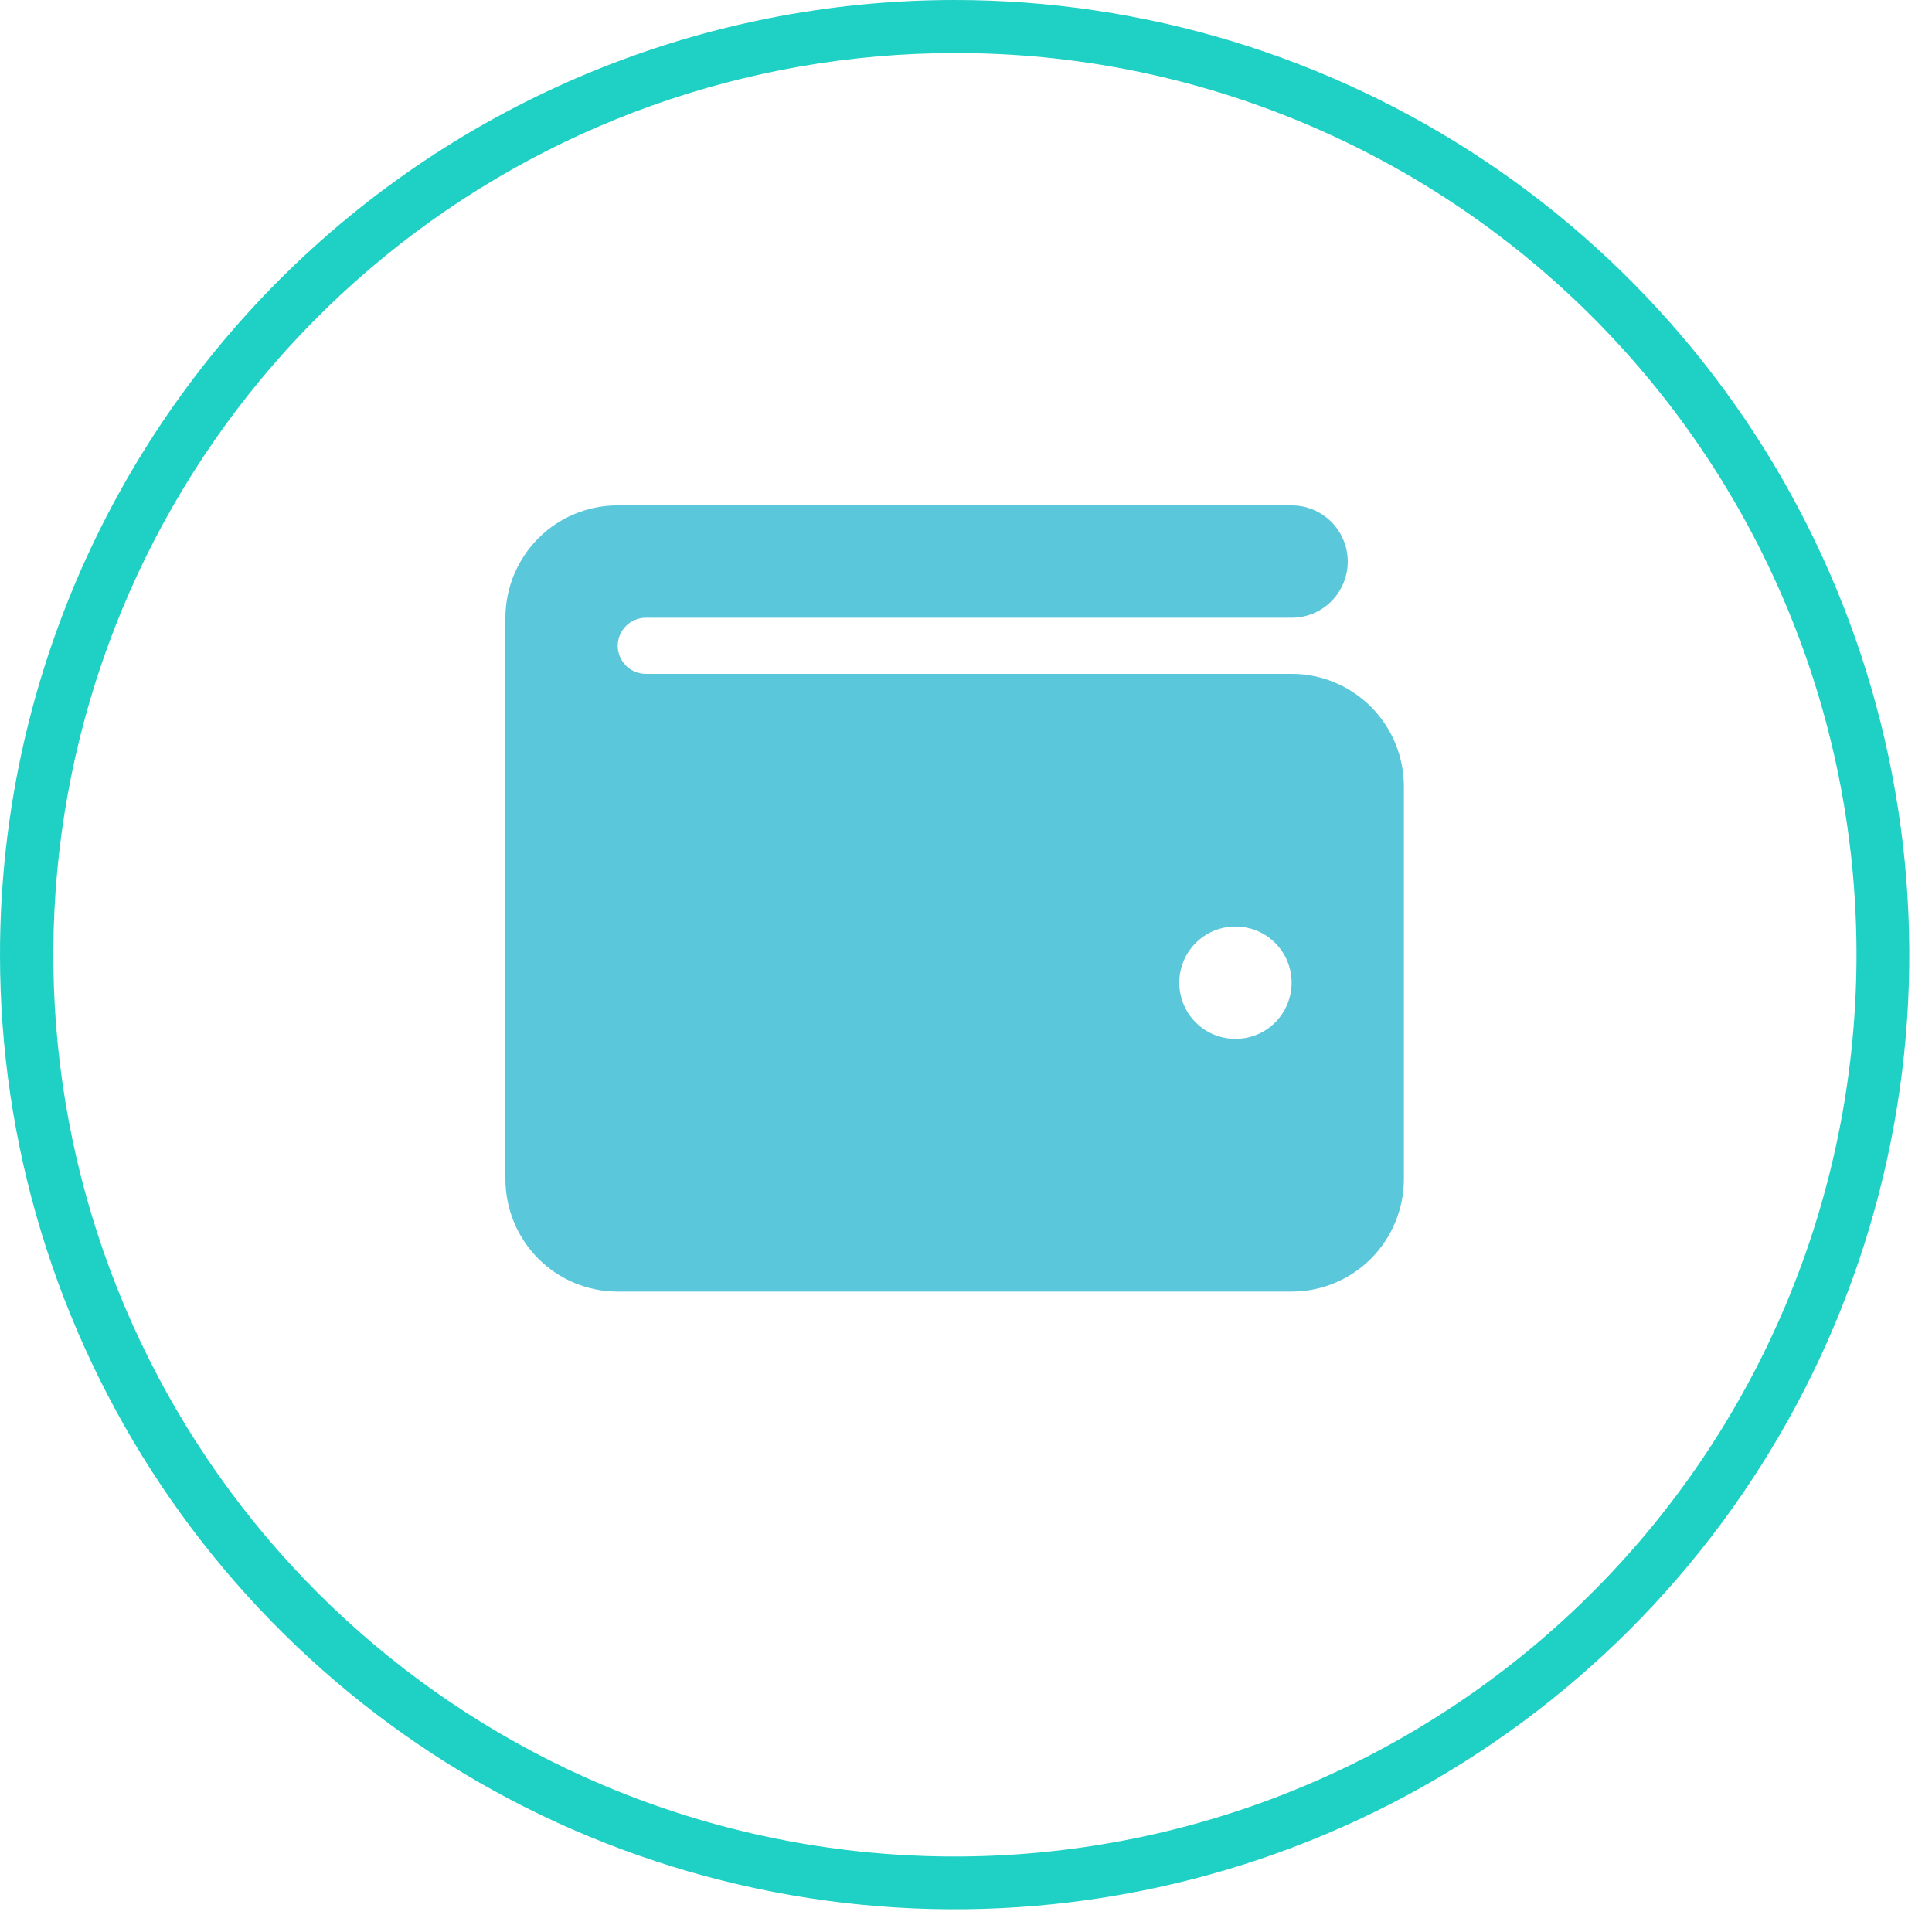
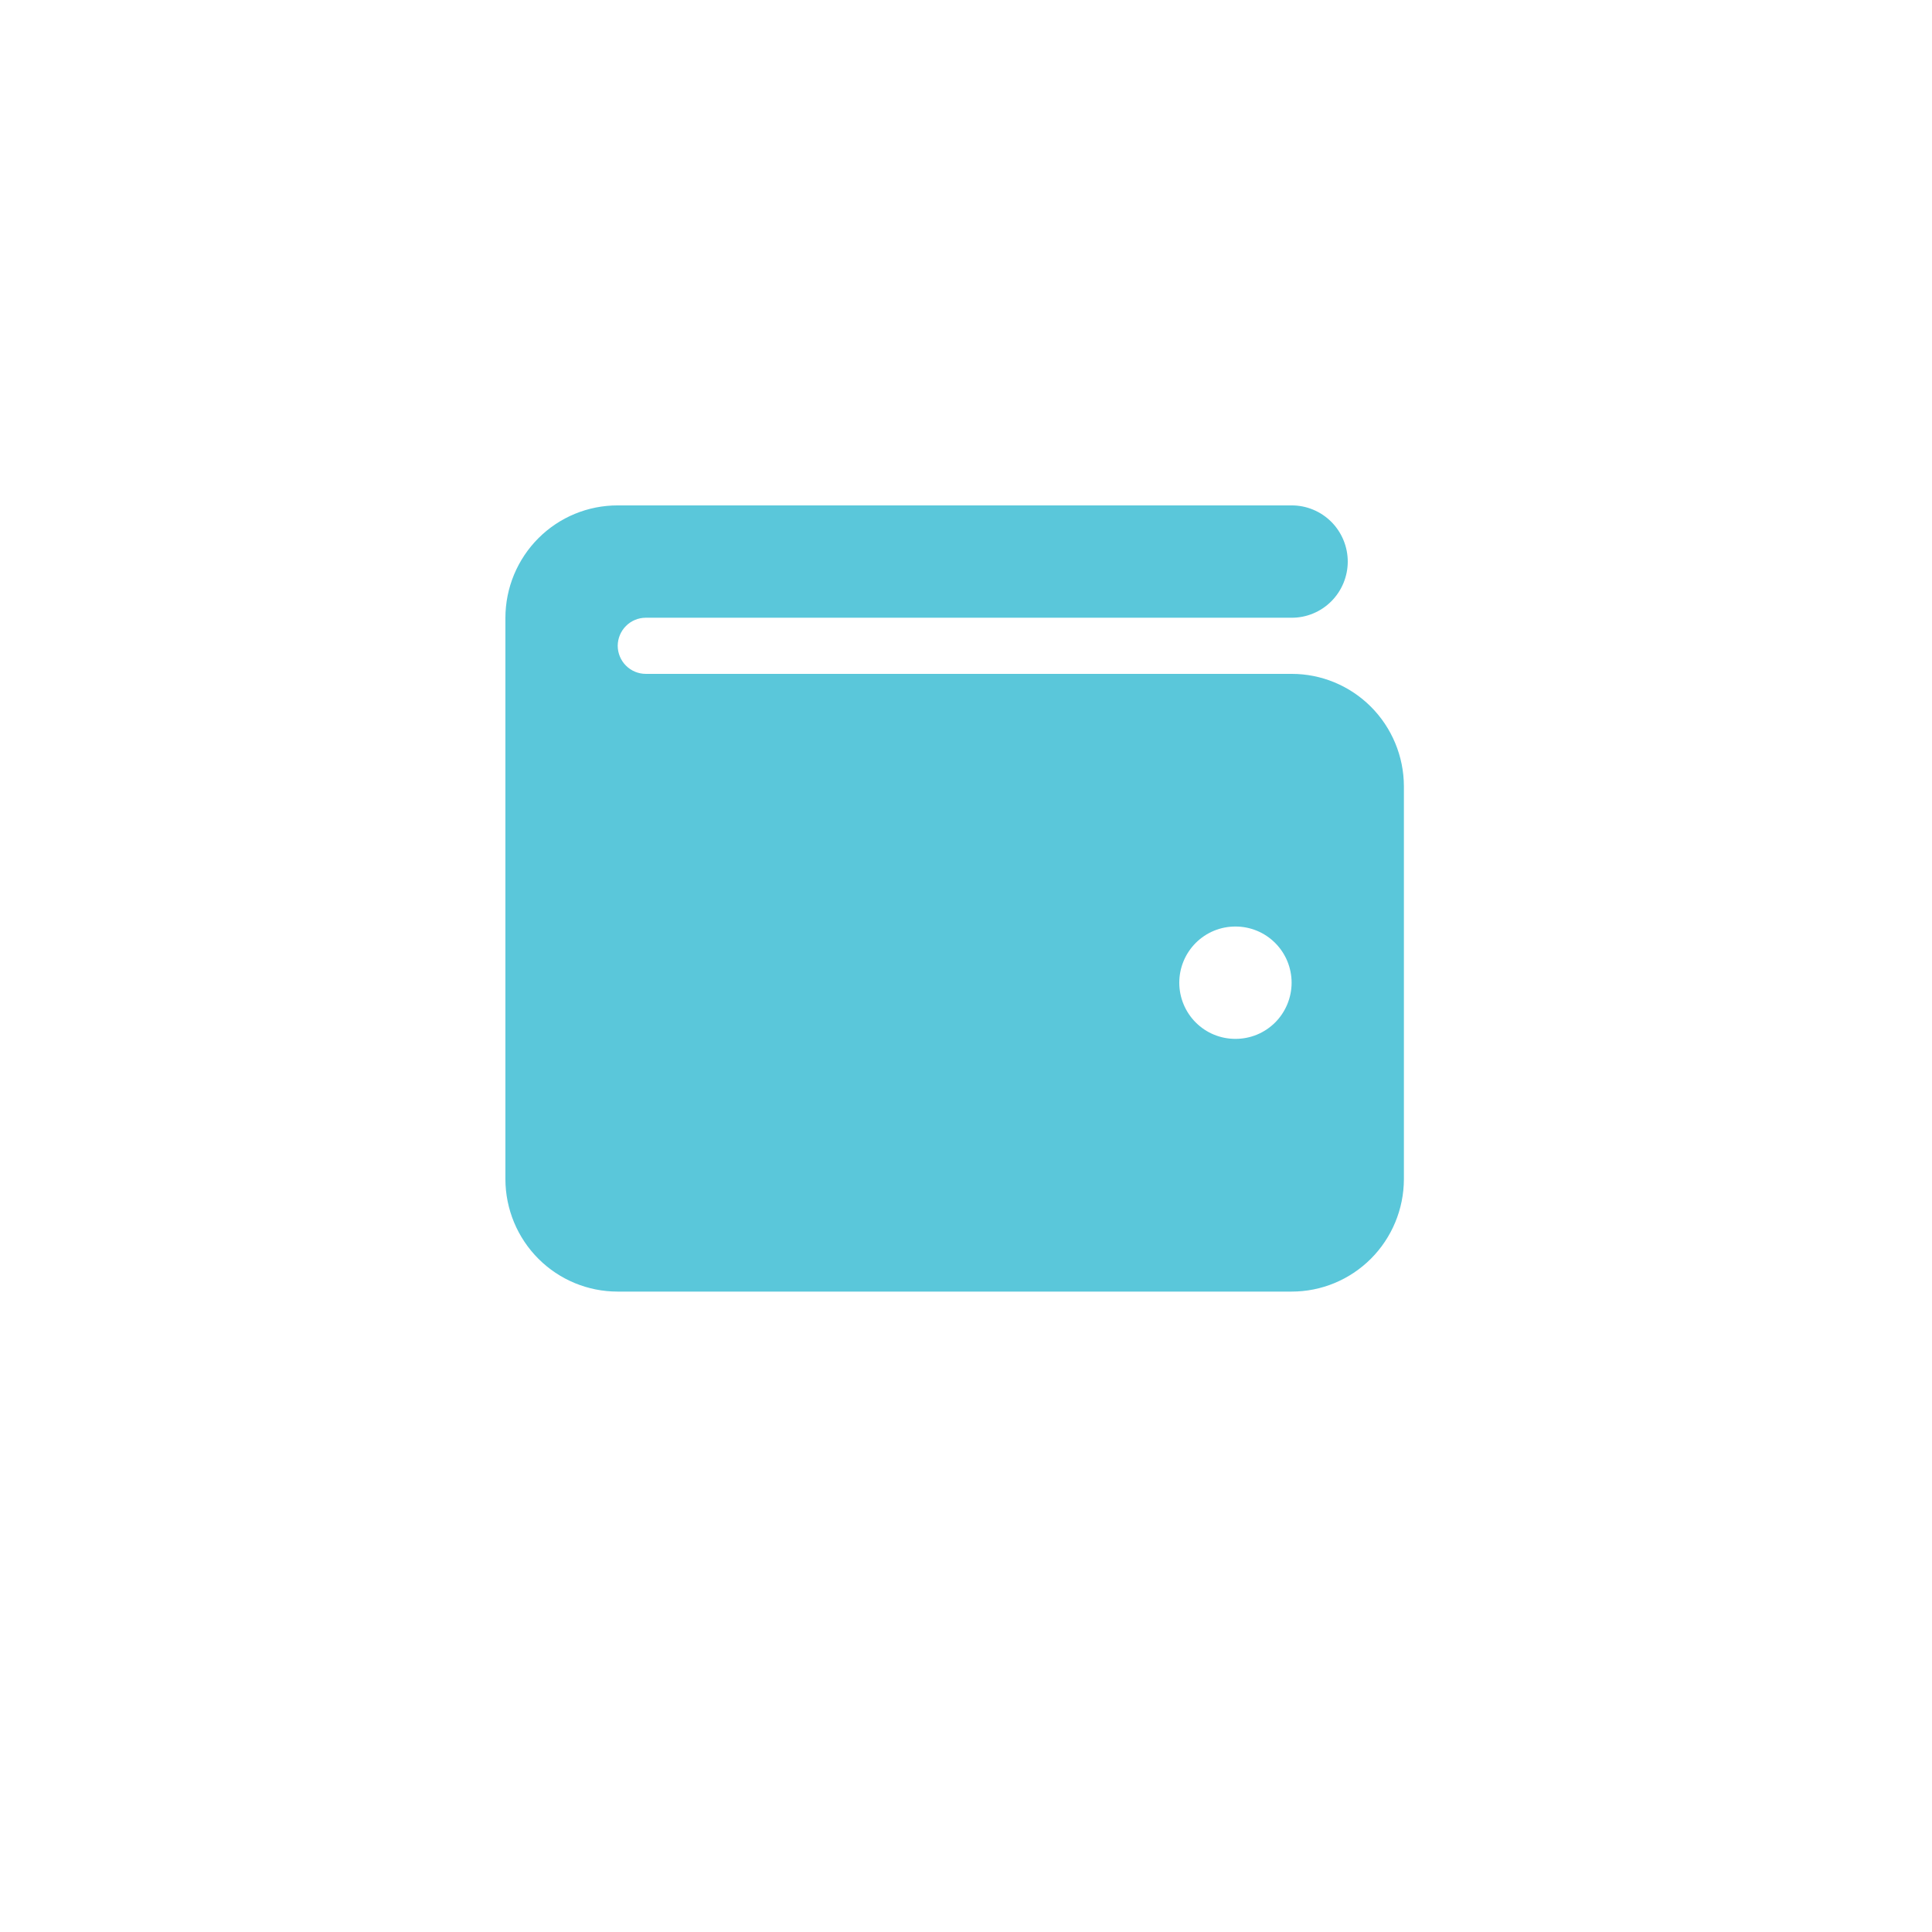
<svg xmlns="http://www.w3.org/2000/svg" width="84" height="84" viewBox="0 0 84 84" fill="none">
  <g clip-path="url(#clip0_240_8746)">
-     <path d="M41.507 2.306C32.462 2.311 23.698 5.443 16.699 11.17C9.699 16.897 4.895 24.868 3.099 33.732C1.304 42.596 2.627 51.808 6.846 59.808C11.065 67.807 17.919 74.103 26.248 77.627C35.828 81.674 46.623 81.75 56.259 77.837C65.894 73.925 73.581 66.345 77.627 56.765C81.674 47.185 81.75 36.39 77.837 26.754C73.925 17.119 66.345 9.432 56.765 5.385C51.938 3.343 46.748 2.295 41.507 2.306ZM41.507 0C49.716 0 57.74 2.434 64.566 6.995C71.392 11.556 76.712 18.038 79.853 25.623C82.995 33.207 83.817 41.553 82.215 49.604C80.614 57.656 76.661 65.051 70.856 70.856C65.051 76.661 57.656 80.614 49.604 82.215C41.553 83.817 33.207 82.995 25.623 79.853C18.038 76.712 11.556 71.392 6.995 64.566C2.434 57.74 0 49.716 0 41.507C0 30.498 4.373 19.941 12.157 12.157C19.941 4.373 30.498 0 41.507 0V0Z" fill="#1FD0C4" />
-   </g>
-   <path d="M56.156 21.974C56.476 21.973 56.793 22.035 57.089 22.158C57.385 22.28 57.654 22.46 57.881 22.686C58.108 22.913 58.288 23.183 58.411 23.48C58.534 23.776 58.598 24.095 58.598 24.416C58.598 24.738 58.534 25.056 58.411 25.352C58.288 25.649 58.108 25.919 57.882 26.145C57.655 26.372 57.386 26.552 57.09 26.674C56.794 26.797 56.477 26.859 56.157 26.858H28.078C27.756 26.858 27.446 26.986 27.217 27.215C26.988 27.444 26.859 27.754 26.857 28.079C26.859 28.403 26.988 28.714 27.217 28.942C27.446 29.171 27.756 29.299 28.078 29.299H56.156C57.448 29.297 58.687 29.811 59.603 30.726C60.518 31.642 61.035 32.885 61.039 34.182V51.273C61.035 52.571 60.518 53.814 59.603 54.729C58.687 55.644 57.448 56.158 56.156 56.156H26.857C25.565 56.158 24.325 55.645 23.41 54.73C22.494 53.814 21.978 52.571 21.974 51.273V26.857C21.976 26.214 22.103 25.578 22.349 24.985C22.596 24.392 22.956 23.853 23.409 23.4C23.863 22.946 24.4 22.587 24.992 22.342C25.584 22.098 26.218 21.973 26.857 21.974H56.156ZM53.715 45.168C54.035 45.169 54.352 45.107 54.648 44.985C54.944 44.863 55.214 44.683 55.441 44.456C55.667 44.23 55.847 43.96 55.97 43.663C56.093 43.366 56.157 43.048 56.157 42.726C56.157 42.405 56.093 42.087 55.971 41.79C55.848 41.493 55.668 41.224 55.441 40.997C55.214 40.77 54.945 40.59 54.649 40.468C54.353 40.346 54.036 40.283 53.716 40.284C53.396 40.283 53.079 40.345 52.782 40.467C52.486 40.589 52.217 40.769 51.989 40.996C51.763 41.223 51.582 41.493 51.459 41.79C51.336 42.087 51.273 42.406 51.273 42.728C51.273 43.049 51.337 43.367 51.46 43.664C51.583 43.961 51.763 44.23 51.99 44.457C52.217 44.684 52.486 44.863 52.782 44.985C53.078 45.107 53.395 45.169 53.715 45.168Z" fill="#5AC7DA" />
+     </g>
+   <path d="M56.156 21.974C56.476 21.973 56.793 22.035 57.089 22.158C57.385 22.28 57.654 22.46 57.881 22.686C58.108 22.913 58.288 23.183 58.411 23.48C58.534 23.776 58.598 24.095 58.598 24.416C58.598 24.738 58.534 25.056 58.411 25.352C58.288 25.649 58.108 25.919 57.882 26.145C57.655 26.372 57.386 26.552 57.09 26.674C56.794 26.797 56.477 26.859 56.157 26.858H28.078C27.756 26.858 27.446 26.986 27.217 27.215C26.988 27.444 26.859 27.754 26.857 28.079C26.859 28.403 26.988 28.714 27.217 28.942C27.446 29.171 27.756 29.299 28.078 29.299H56.156C57.448 29.297 58.687 29.811 59.603 30.726C60.518 31.642 61.035 32.885 61.039 34.182V51.273C61.035 52.571 60.518 53.814 59.603 54.729C58.687 55.644 57.448 56.158 56.156 56.156H26.857C25.565 56.158 24.325 55.645 23.41 54.73C22.494 53.814 21.978 52.571 21.974 51.273V26.857C21.976 26.214 22.103 25.578 22.349 24.985C22.596 24.392 22.956 23.853 23.409 23.4C23.863 22.946 24.4 22.587 24.992 22.342C25.584 22.098 26.218 21.973 26.857 21.974ZM53.715 45.168C54.035 45.169 54.352 45.107 54.648 44.985C54.944 44.863 55.214 44.683 55.441 44.456C55.667 44.23 55.847 43.96 55.97 43.663C56.093 43.366 56.157 43.048 56.157 42.726C56.157 42.405 56.093 42.087 55.971 41.79C55.848 41.493 55.668 41.224 55.441 40.997C55.214 40.77 54.945 40.59 54.649 40.468C54.353 40.346 54.036 40.283 53.716 40.284C53.396 40.283 53.079 40.345 52.782 40.467C52.486 40.589 52.217 40.769 51.989 40.996C51.763 41.223 51.582 41.493 51.459 41.79C51.336 42.087 51.273 42.406 51.273 42.728C51.273 43.049 51.337 43.367 51.46 43.664C51.583 43.961 51.763 44.23 51.99 44.457C52.217 44.684 52.486 44.863 52.782 44.985C53.078 45.107 53.395 45.169 53.715 45.168Z" fill="#5AC7DA" />
  <defs>
    <clipPath id="clip0_240_8746">
-       <rect width="83.013" height="83.013" fill="white" />
-     </clipPath>
+       </clipPath>
  </defs>
</svg>